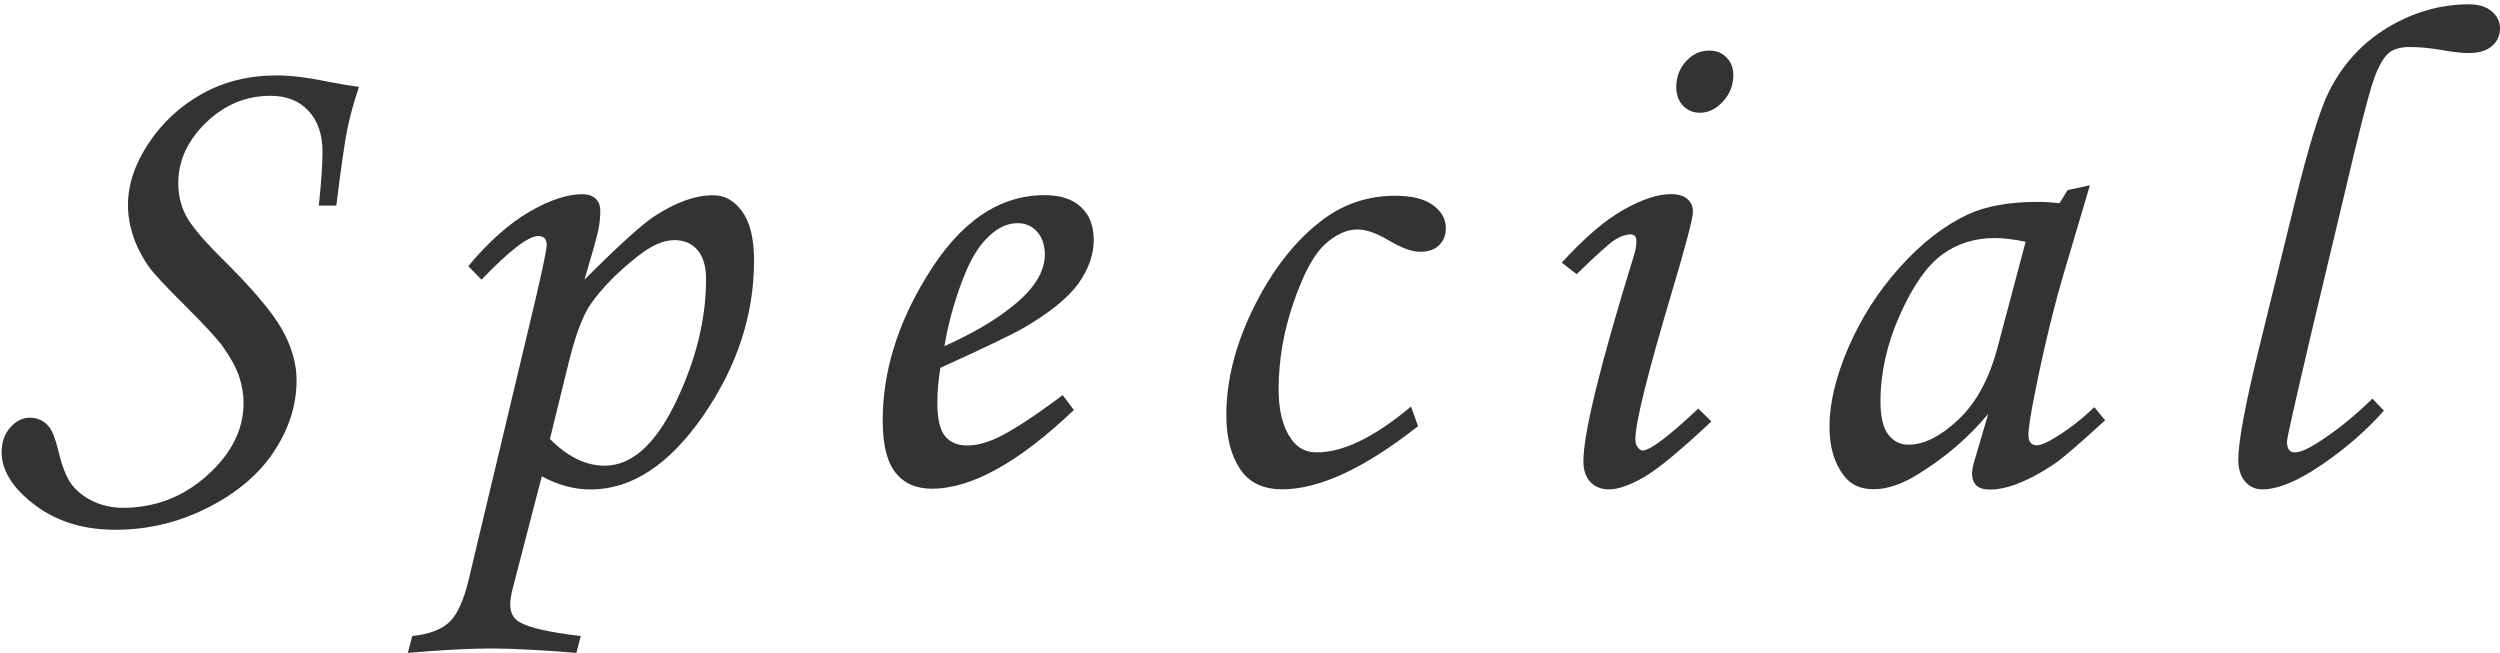
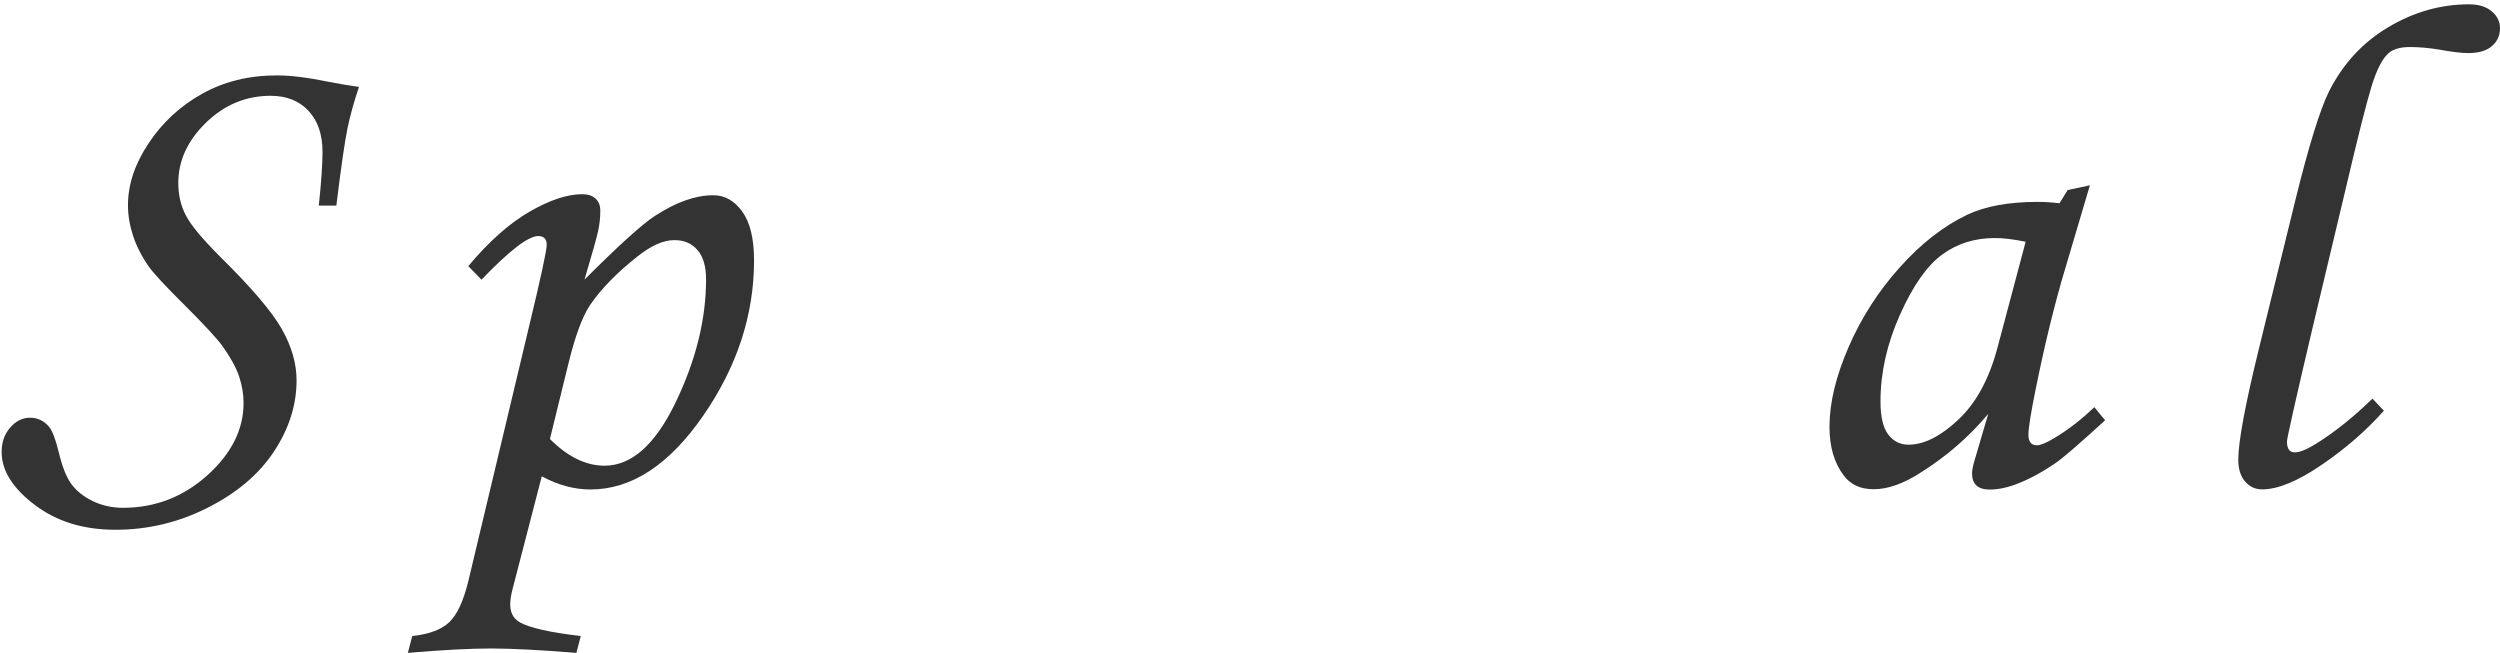
<svg xmlns="http://www.w3.org/2000/svg" id="_レイヤー_1" viewBox="0 0 289.14 75.51">
  <defs>
    <style>
      .cls-1 {
        fill: none;
      }

      .cls-2 {
        fill: #333;
      }
    </style>
  </defs>
  <g>
    <path class="cls-2" d="M38.9,23.78h-2.03c.29-2.73.43-4.8.43-6.21,0-2.01-.54-3.59-1.62-4.75-1.08-1.16-2.54-1.74-4.38-1.74-2.86,0-5.35,1.04-7.48,3.11-2.13,2.07-3.2,4.4-3.2,6.98,0,1.38.29,2.63.88,3.75.58,1.12,1.88,2.68,3.88,4.69,3.66,3.6,6.06,6.41,7.21,8.44,1.15,2.03,1.71,4.01,1.71,5.94,0,2.84-.87,5.58-2.6,8.21-1.73,2.63-4.28,4.8-7.66,6.51-3.37,1.71-6.93,2.56-10.68,2.56s-6.82-.96-9.36-2.89c-2.54-1.93-3.81-3.96-3.81-6.09,0-1.15.33-2.1,1-2.85.66-.76,1.43-1.13,2.29-1.13s1.61.35,2.19,1.05c.36.42.73,1.35,1.09,2.81.42,1.77.92,3.05,1.52,3.85.6.79,1.43,1.45,2.48,1.95s2.21.76,3.46.76c3.72,0,6.98-1.26,9.77-3.77,2.79-2.51,4.18-5.3,4.18-8.35,0-1.04-.18-2.08-.53-3.11s-1-2.2-1.93-3.5c-.65-.89-2.1-2.45-4.34-4.69-2.21-2.19-3.61-3.69-4.18-4.5-.81-1.17-1.41-2.35-1.8-3.54s-.59-2.37-.59-3.54c0-2.37.79-4.76,2.38-7.15,1.59-2.4,3.65-4.31,6.19-5.73,2.54-1.42,5.42-2.13,8.65-2.13,1.61,0,3.61.25,5.98.74,1.35.26,2.53.46,3.52.59-.57,1.69-1.02,3.29-1.33,4.79s-.74,4.47-1.29,8.93h0Z" />
    <path class="cls-2" d="M55.68,32.34l-1.52-1.56c2.37-2.84,4.73-4.93,7.07-6.29,2.34-1.35,4.38-2.03,6.09-2.03.65,0,1.17.16,1.54.49.38.33.57.8.57,1.43,0,.76-.08,1.53-.25,2.32-.17.79-.7,2.68-1.58,5.64,3.98-3.98,6.71-6.45,8.16-7.38,2.45-1.59,4.69-2.38,6.72-2.38,1.33,0,2.45.62,3.36,1.88.91,1.25,1.37,3.14,1.37,5.66,0,6.3-1.96,12.29-5.89,17.97s-8.28,8.52-13.04,8.52c-1.87,0-3.75-.51-5.62-1.52l-3.34,12.89c-.21.78-.31,1.42-.31,1.91,0,.96.36,1.65,1.09,2.07,1.12.65,3.48,1.18,7.07,1.6l-.51,1.95c-4.19-.34-7.49-.51-9.88-.51s-5.68.17-9.61.51l.51-1.95c1.98-.21,3.42-.76,4.32-1.64.9-.89,1.62-2.46,2.17-4.73l7.07-29.65c1.33-5.52,1.99-8.59,1.99-9.22,0-.68-.33-1.02-.98-1.02-1.15,0-3.33,1.68-6.56,5.04h0ZM63.6,50.77c2.05,2.06,4.16,3.09,6.32,3.09,3.12,0,5.86-2.43,8.21-7.3s3.53-9.62,3.53-14.26c0-1.48-.33-2.61-.99-3.38-.66-.77-1.55-1.15-2.67-1.15-1.25,0-2.65.61-4.21,1.84-2.42,1.9-4.26,3.79-5.54,5.66-.91,1.35-1.77,3.7-2.57,7.03l-2.08,8.48h0Z" />
-     <path class="cls-2" d="M122.91,45.7l1.29,1.72c-6.38,6.07-11.85,9.1-16.41,9.1-1.85,0-3.26-.62-4.24-1.88s-1.46-3.26-1.46-6.02c0-5.57,1.69-11.12,5.08-16.64,3.8-6.28,8.35-9.41,13.63-9.41,1.85,0,3.26.46,4.24,1.39.98.92,1.46,2.19,1.46,3.81s-.59,3.36-1.76,5c-1.17,1.64-3.27,3.35-6.29,5.12-1.51.86-4.74,2.41-9.69,4.65-.23,1.41-.35,2.75-.35,4.02,0,1.85.29,3.14.88,3.87s1.44,1.09,2.56,1.09,2.24-.3,3.52-.9c1.72-.81,4.23-2.45,7.54-4.92ZM109.24,40.03c4.19-1.88,7.34-3.89,9.45-6.05,1.43-1.51,2.15-3.01,2.15-4.49,0-1.12-.29-2.01-.88-2.68s-1.35-1-2.29-1-1.9.36-2.81,1.09c-1.22.96-2.25,2.42-3.09,4.38-1.2,2.86-2.04,5.78-2.54,8.75h0Z" />
-     <path class="cls-2" d="M163.19,47.02l.82,2.27c-6.2,4.87-11.43,7.3-15.7,7.3-2.27,0-3.91-.81-4.94-2.42s-1.54-3.66-1.54-6.13c0-4.11,1.09-8.35,3.28-12.7,2.19-4.35,4.84-7.68,7.97-10,2.45-1.8,5.21-2.7,8.28-2.7,1.93,0,3.38.36,4.38,1.09.99.73,1.48,1.61,1.48,2.66,0,.81-.26,1.46-.78,1.97s-1.25.76-2.19.76-2.08-.42-3.52-1.25c-1.48-.89-2.72-1.33-3.71-1.33-1.28,0-2.55.58-3.81,1.74s-2.47,3.4-3.61,6.73c-1.15,3.33-1.72,6.67-1.72,10.02,0,2.47.48,4.38,1.45,5.73.7,1.04,1.69,1.56,2.97,1.56,3.05,0,6.68-1.77,10.9-5.31h0Z" />
-     <path class="cls-2" d="M182.35,31.71l-1.72-1.33c2.6-2.86,4.97-4.9,7.12-6.11s3.97-1.82,5.48-1.82c.83,0,1.47.18,1.91.55.44.36.66.86.66,1.48,0,.76-.84,3.96-2.53,9.61-2.75,9.24-4.13,14.82-4.13,16.72,0,.36.09.67.27.92.18.25.38.37.59.37.83,0,2.97-1.61,6.41-4.84l1.52,1.48c-3.57,3.36-6.17,5.51-7.81,6.45s-2.98,1.41-4.02,1.41c-.91,0-1.63-.29-2.17-.86-.53-.57-.8-1.37-.8-2.38,0-3.26,1.95-11.21,5.86-23.87.18-.6.27-1.13.27-1.6,0-.52-.23-.78-.7-.78-.52,0-1.11.21-1.78.62-.66.42-2.14,1.74-4.43,3.98h0ZM197.7,5.85c.81,0,1.47.27,1.99.8s.78,1.22.78,2.05c0,1.15-.4,2.16-1.19,3.03-.79.87-1.69,1.31-2.68,1.31-.78,0-1.43-.27-1.95-.82-.52-.55-.78-1.26-.78-2.15,0-1.17.38-2.17,1.13-2.99.75-.82,1.65-1.23,2.7-1.23h0Z" />
    <path class="cls-2" d="M239.13,21.98l2.58-.55-2.93,9.88c-1.17,3.93-2.28,8.46-3.32,13.59-.57,2.79-.86,4.58-.86,5.39s.33,1.21.98,1.21c.42,0,1.08-.27,1.99-.82,1.61-.96,3.16-2.16,4.65-3.59l1.25,1.52c-2.97,2.71-4.87,4.35-5.7,4.92-1.67,1.15-3.26,1.99-4.77,2.54-.99.36-1.95.55-2.89.55-.68,0-1.19-.16-1.52-.47-.34-.31-.51-.77-.51-1.37,0-.39.1-.92.31-1.6l1.56-5.31c-2.24,2.68-4.91,4.99-8.01,6.91-1.9,1.2-3.65,1.8-5.23,1.8s-2.67-.53-3.48-1.6c-1.09-1.43-1.64-3.31-1.64-5.62,0-2.76.74-5.83,2.21-9.22s3.44-6.46,5.92-9.22c2.47-2.76,5.08-4.79,7.81-6.09,2.11-.99,4.82-1.48,8.12-1.48.83,0,1.68.05,2.54.16l.94-1.52h0ZM234.28,27.96c-1.41-.29-2.59-.43-3.55-.43-2.34,0-4.39.64-6.13,1.93-1.75,1.29-3.37,3.61-4.86,6.95-1.5,3.35-2.25,6.69-2.25,10.02,0,1.77.3,3.05.9,3.83.6.78,1.38,1.17,2.34,1.17,1.8,0,3.72-.97,5.78-2.91s3.57-4.73,4.53-8.38l3.24-12.19h0Z" />
    <path class="cls-2" d="M274.38,46.09l1.33,1.41c-2.03,2.29-4.43,4.38-7.21,6.27-2.77,1.89-5.06,2.83-6.86,2.83-.81,0-1.47-.31-1.99-.92-.52-.61-.78-1.45-.78-2.52,0-2.08.81-6.41,2.42-12.97l4.21-17.15c1.53-6.2,2.82-10.35,3.86-12.46,1.61-3.19,3.89-5.67,6.85-7.43,2.95-1.76,6.07-2.65,9.34-2.65,1.12,0,2,.27,2.63.81.64.54.96,1.19.96,1.95,0,.84-.31,1.53-.93,2.07s-1.53.81-2.72.81c-.78,0-1.88-.13-3.31-.39-1.25-.21-2.4-.31-3.46-.31s-1.87.22-2.41.66c-.75.62-1.43,1.93-2.04,3.93-.61,2-1.6,5.94-2.98,11.82l-3.9,16.37c-1.93,8.2-2.89,12.49-2.89,12.85,0,.83.3,1.25.9,1.25s1.41-.34,2.5-1.02c2.16-1.35,4.33-3.09,6.49-5.2h0Z" />
  </g>
-   <rect class="cls-1" width="289" height="75" />
</svg>